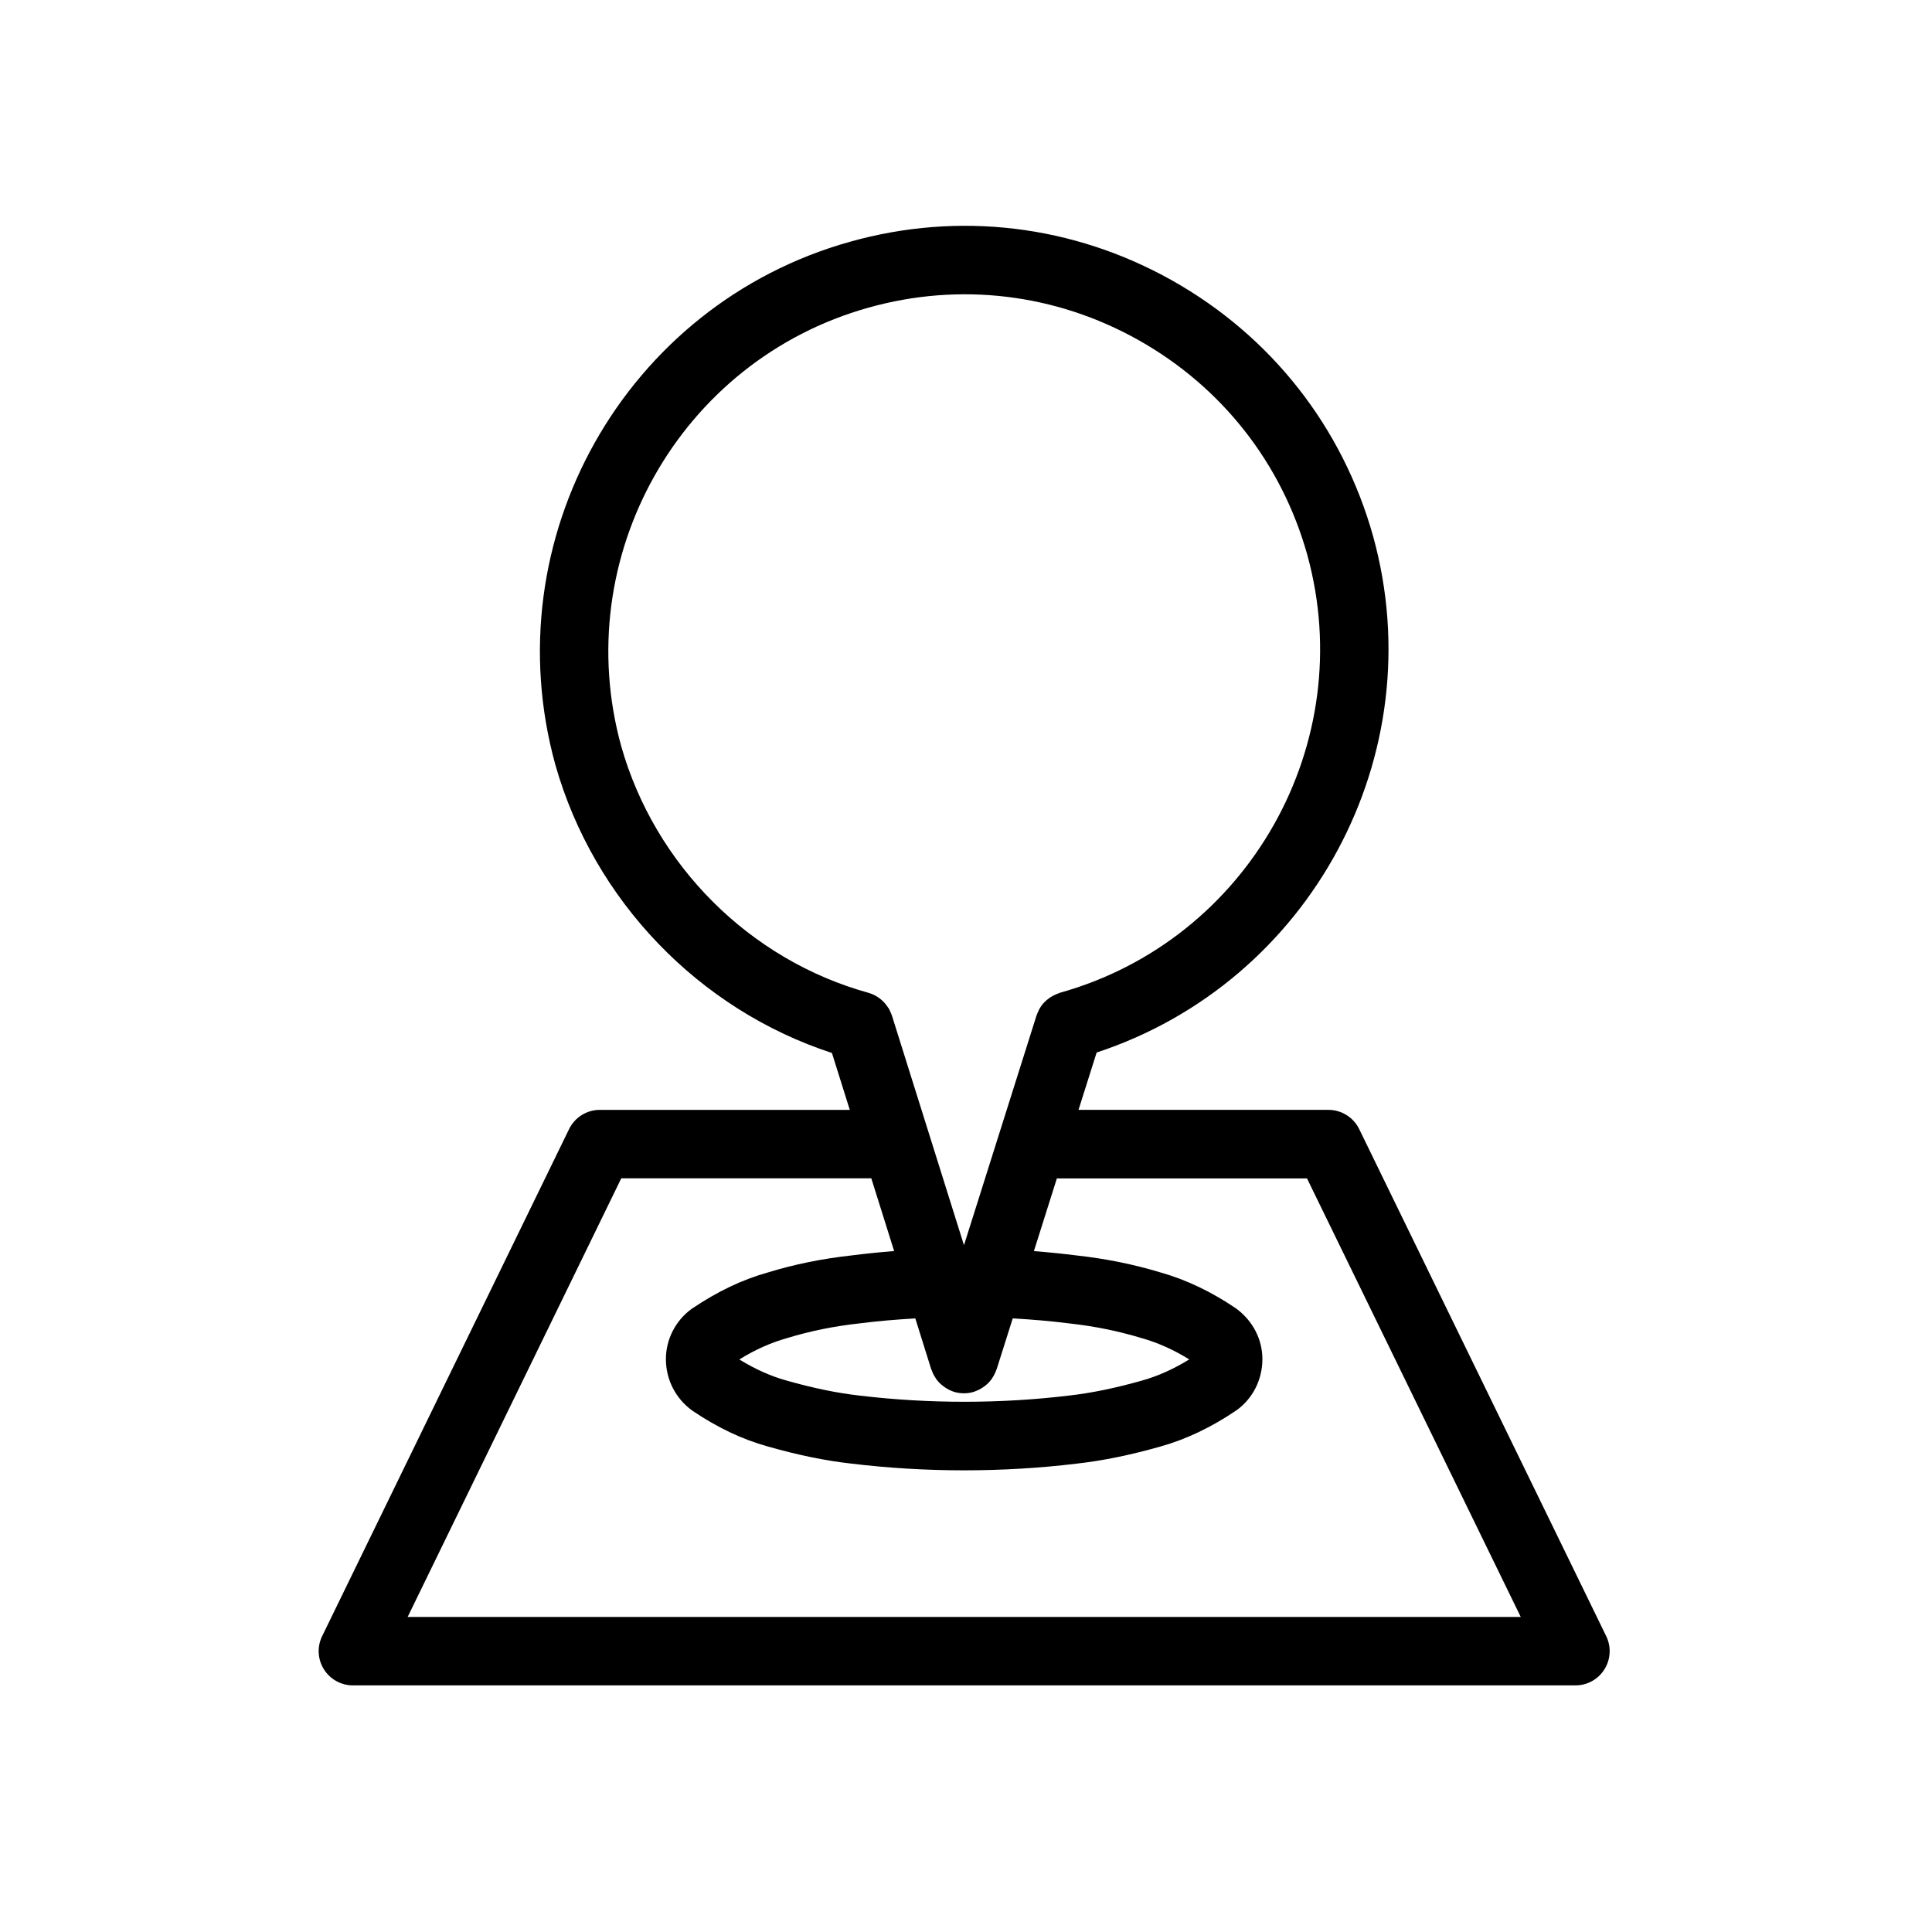
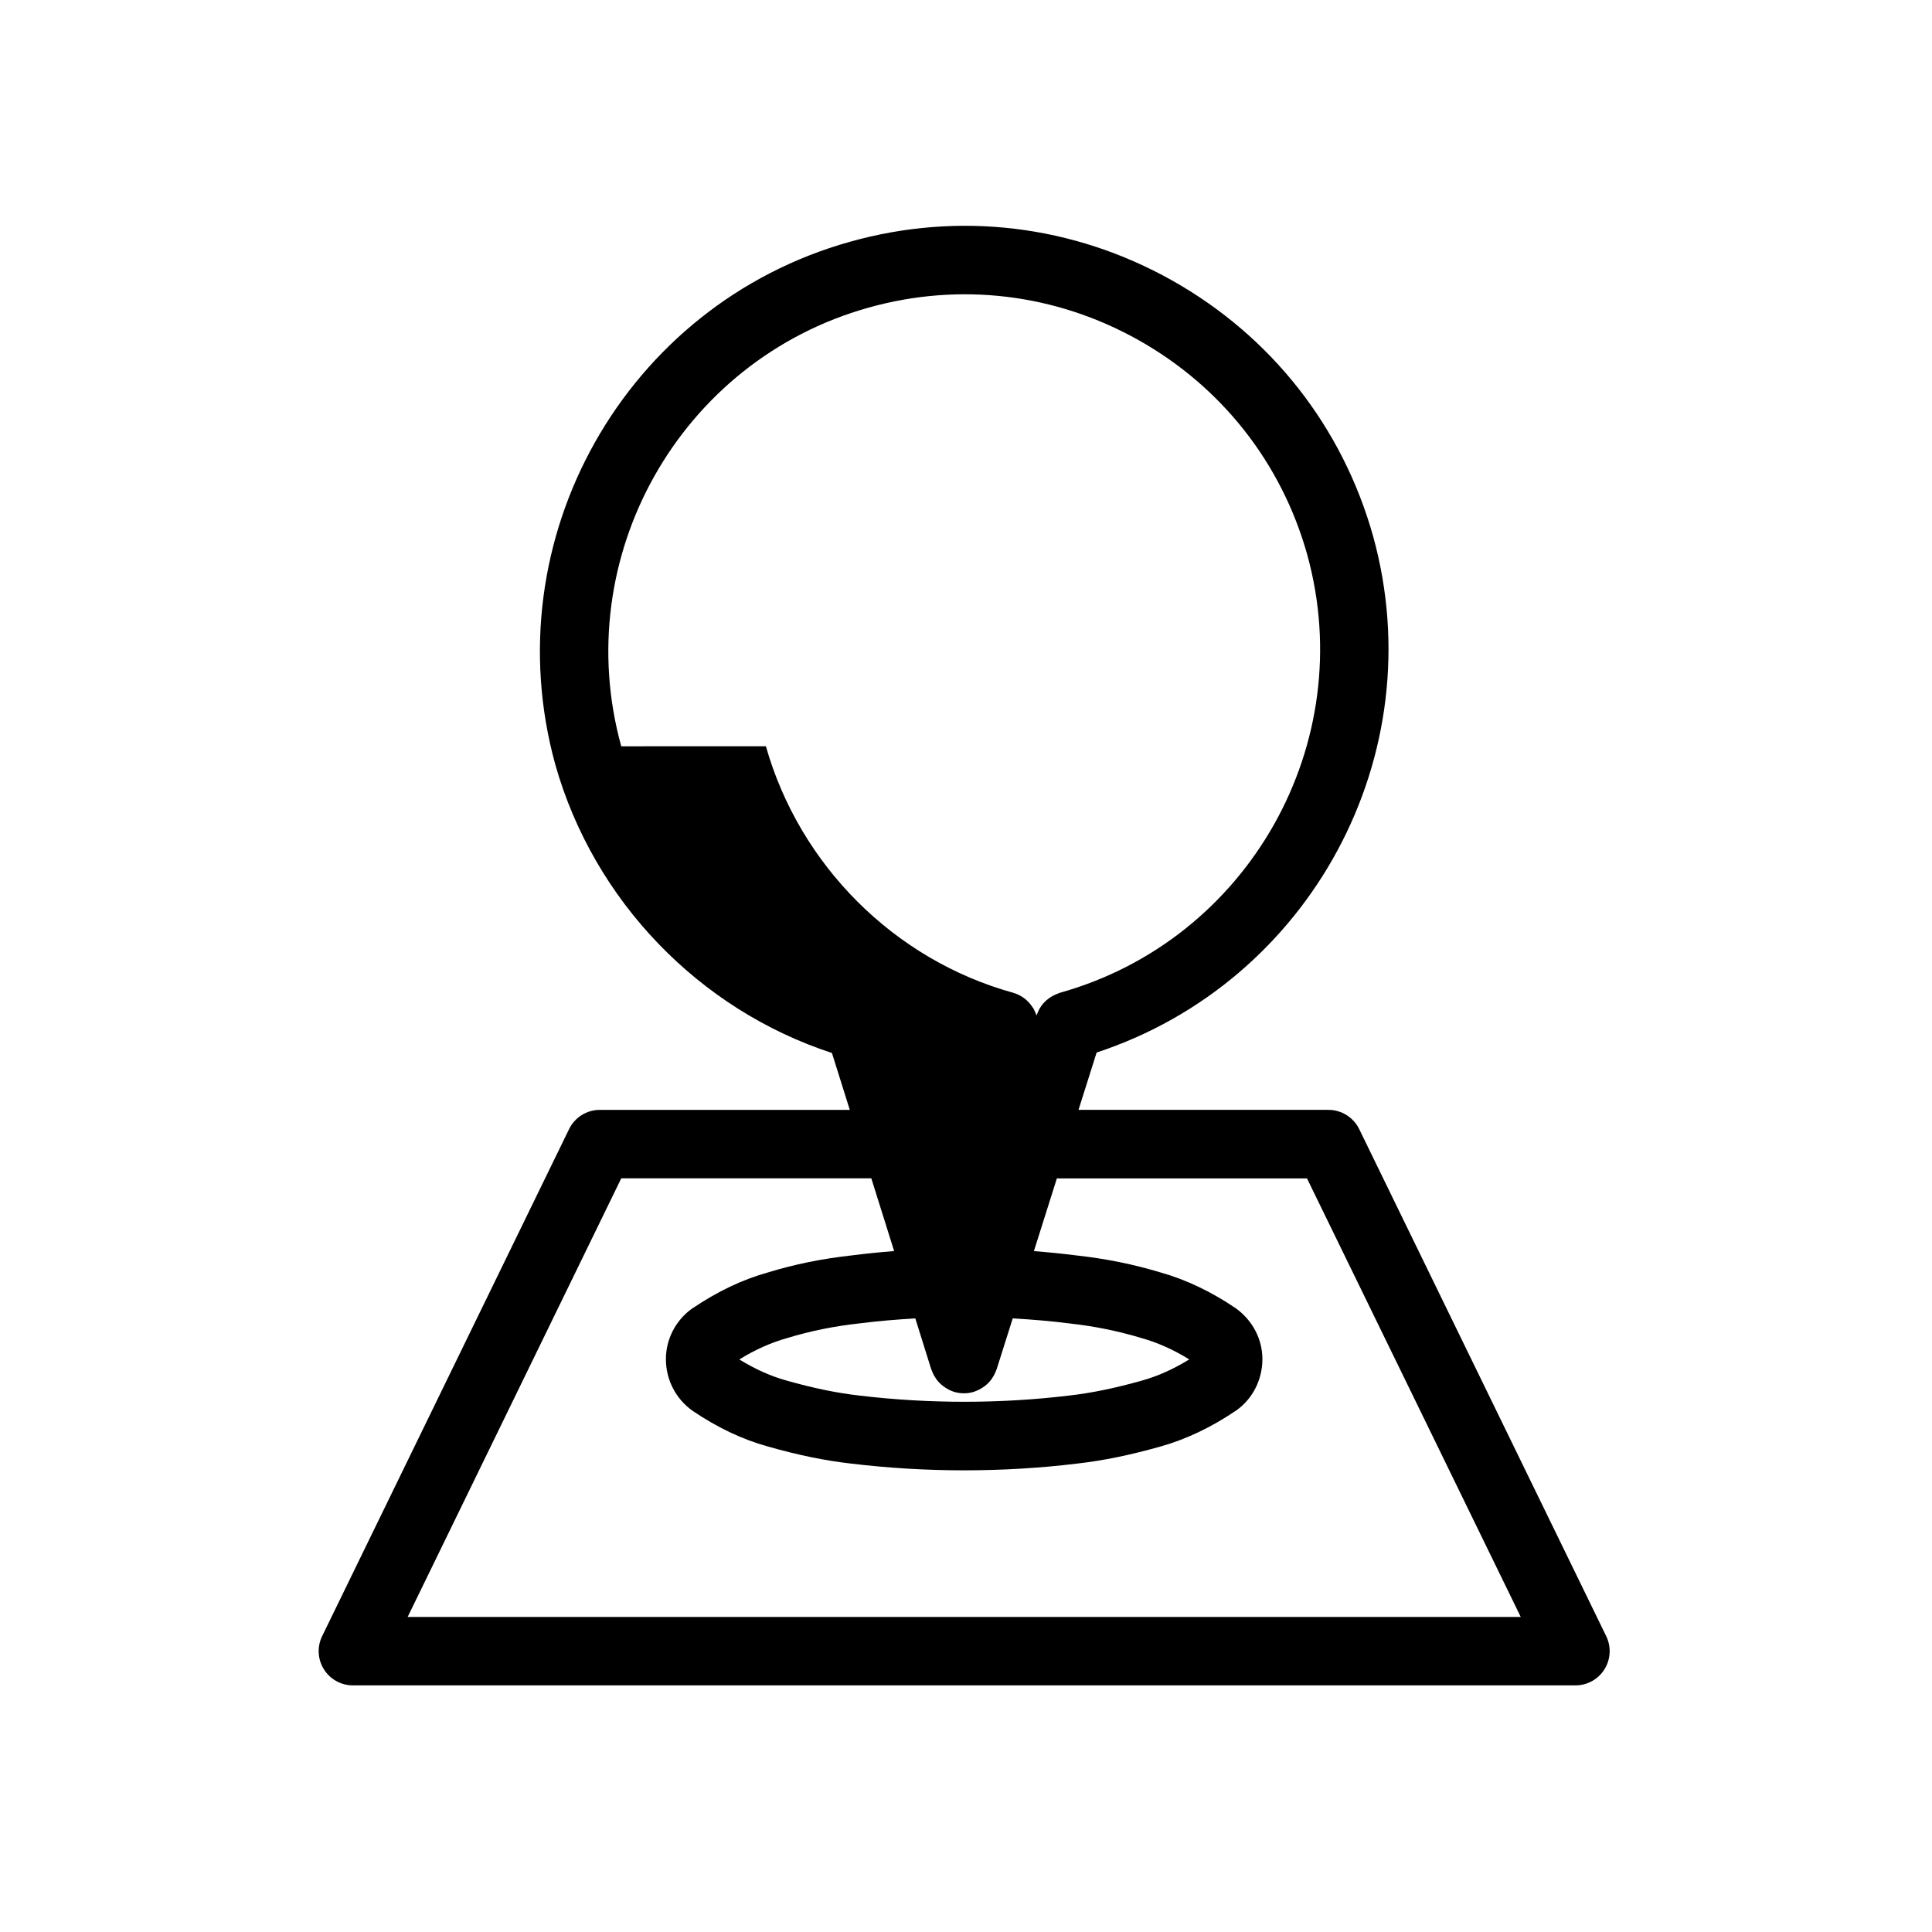
<svg xmlns="http://www.w3.org/2000/svg" fill="#000000" width="800px" height="800px" version="1.1" viewBox="144 144 512 512">
-   <path d="m504.2 443.22c-1.523-3.113-4.691-5.094-8.156-5.094h-66.227l4.801-15.195c56.574-18.617 89.324-78.797 73.273-136.82-8.113-28.965-27.035-53.043-53.289-67.797-26.199-14.711-56.492-18.363-85.336-10.246-59.574 16.656-94.617 78.812-78.094 138.6 10.211 36.031 38.078 64.867 73.301 76.387l4.731 15.074h-66.238c-3.473 0-6.637 1.98-8.152 5.094l-65.445 134.38c-1.371 2.812-1.195 6.133 0.469 8.781 1.652 2.644 4.559 4.262 7.684 4.262h323.99c3.129 0 6.035-1.613 7.688-4.262 1.656-2.648 1.832-5.977 0.465-8.781zm-113.41 63.668c0.016 0.059 0.059 0.102 0.086 0.156 0.266 0.797 0.648 1.535 1.125 2.227 0.074 0.105 0.133 0.227 0.215 0.332 0.5 0.66 1.094 1.246 1.77 1.754 0.125 0.105 0.262 0.191 0.395 0.281 0.676 0.457 1.402 0.855 2.207 1.129 0.023 0.004 0.051 0.02 0.07 0.023 0.02 0.012 0.039 0.023 0.059 0.031 0.91 0.281 1.828 0.418 2.734 0.418 0.898 0 1.809-0.125 2.715-0.418 0.02-0.004 0.031-0.02 0.051-0.02 0.066-0.023 0.121-0.059 0.188-0.086 0.754-0.258 1.441-0.625 2.07-1.047 0.16-0.105 0.312-0.207 0.469-0.324 0.648-0.5 1.234-1.062 1.719-1.707 0.098-0.121 0.172-0.262 0.262-0.395 0.453-0.676 0.832-1.395 1.094-2.168 0.023-0.066 0.07-0.105 0.09-0.176l4.273-13.512c4.906 0.281 9.871 0.684 14.949 1.328 6.734 0.742 13 2.016 19.332 3.934 4.219 1.188 8.457 3.109 12.496 5.606-4.141 2.559-8.332 4.438-12.508 5.606-7.074 2.004-13.402 3.305-19.406 3.984-18.027 2.168-37.012 2.207-55.48-0.004-5.961-0.676-12.273-1.977-19.352-3.988-4.207-1.168-8.352-3.039-12.484-5.586 4.211-2.602 8.344-4.449 12.699-5.672 6.109-1.863 12.359-3.141 19.262-3.898 4.918-0.625 9.805-1.023 14.676-1.305zm-82.152-165.11c-13.852-50.125 15.539-102.28 65.531-116.25 24.164-6.793 49.578-3.738 71.551 8.602 22.027 12.375 37.906 32.578 44.703 56.84 13.84 50.047-15.551 102.14-65.516 116.12-0.031 0.004-0.059 0.023-0.09 0.035-0.262 0.082-0.5 0.195-0.746 0.293-1.344 0.523-2.508 1.32-3.426 2.332-0.066 0.074-0.145 0.121-0.207 0.203-0.371 0.441-0.715 0.926-0.992 1.438-0.102 0.16-0.156 0.344-0.238 0.52-0.172 0.371-0.352 0.734-0.484 1.125-0.012 0.023-0.02 0.047-0.031 0.066l-19.23 60.891-19.098-60.871c-0.016-0.031-0.031-0.059-0.035-0.09-0.109-0.328-0.266-0.641-0.406-0.945-0.105-0.23-0.191-0.48-0.312-0.699-0.09-0.156-0.211-0.297-0.312-0.449-1.223-1.895-3.066-3.254-5.188-3.844-31.43-8.719-56.52-33.758-65.473-65.312zm-56.605 230.73 56.609-116.24h66.262l6.051 19.277c-3.758 0.297-7.512 0.676-11.219 1.148-7.891 0.871-15.219 2.367-22.223 4.516-6.816 1.906-13.34 5.008-20.25 9.672-4.254 3.109-6.793 8.082-6.793 13.301 0 5.426 2.574 10.496 7.062 13.695 6.637 4.481 13.176 7.578 19.938 9.457 7.992 2.277 15.27 3.773 22.172 4.543 9.812 1.18 19.84 1.777 29.789 1.777 10.078 0 20.156-0.594 29.883-1.773 6.934-0.777 14.211-2.266 22.227-4.539 6.777-1.898 13.492-5.09 20.105-9.578 4.324-3.059 6.902-8.137 6.902-13.578 0-5.238-2.543-10.211-7.047-13.48-6.453-4.379-13.168-7.57-19.77-9.441-7.246-2.195-14.574-3.688-22.297-4.543-3.824-0.484-7.652-0.867-11.441-1.164l6.086-19.27h66.285l56.648 116.22z" />
+   <path d="m504.2 443.22c-1.523-3.113-4.691-5.094-8.156-5.094h-66.227l4.801-15.195c56.574-18.617 89.324-78.797 73.273-136.82-8.113-28.965-27.035-53.043-53.289-67.797-26.199-14.711-56.492-18.363-85.336-10.246-59.574 16.656-94.617 78.812-78.094 138.6 10.211 36.031 38.078 64.867 73.301 76.387l4.731 15.074h-66.238c-3.473 0-6.637 1.98-8.152 5.094l-65.445 134.38c-1.371 2.812-1.195 6.133 0.469 8.781 1.652 2.644 4.559 4.262 7.684 4.262h323.99c3.129 0 6.035-1.613 7.688-4.262 1.656-2.648 1.832-5.977 0.465-8.781zm-113.41 63.668c0.016 0.059 0.059 0.102 0.086 0.156 0.266 0.797 0.648 1.535 1.125 2.227 0.074 0.105 0.133 0.227 0.215 0.332 0.5 0.66 1.094 1.246 1.77 1.754 0.125 0.105 0.262 0.191 0.395 0.281 0.676 0.457 1.402 0.855 2.207 1.129 0.023 0.004 0.051 0.02 0.07 0.023 0.02 0.012 0.039 0.023 0.059 0.031 0.91 0.281 1.828 0.418 2.734 0.418 0.898 0 1.809-0.125 2.715-0.418 0.02-0.004 0.031-0.02 0.051-0.02 0.066-0.023 0.121-0.059 0.188-0.086 0.754-0.258 1.441-0.625 2.07-1.047 0.16-0.105 0.312-0.207 0.469-0.324 0.648-0.5 1.234-1.062 1.719-1.707 0.098-0.121 0.172-0.262 0.262-0.395 0.453-0.676 0.832-1.395 1.094-2.168 0.023-0.066 0.07-0.105 0.09-0.176l4.273-13.512c4.906 0.281 9.871 0.684 14.949 1.328 6.734 0.742 13 2.016 19.332 3.934 4.219 1.188 8.457 3.109 12.496 5.606-4.141 2.559-8.332 4.438-12.508 5.606-7.074 2.004-13.402 3.305-19.406 3.984-18.027 2.168-37.012 2.207-55.48-0.004-5.961-0.676-12.273-1.977-19.352-3.988-4.207-1.168-8.352-3.039-12.484-5.586 4.211-2.602 8.344-4.449 12.699-5.672 6.109-1.863 12.359-3.141 19.262-3.898 4.918-0.625 9.805-1.023 14.676-1.305zm-82.152-165.11c-13.852-50.125 15.539-102.28 65.531-116.25 24.164-6.793 49.578-3.738 71.551 8.602 22.027 12.375 37.906 32.578 44.703 56.84 13.84 50.047-15.551 102.14-65.516 116.12-0.031 0.004-0.059 0.023-0.09 0.035-0.262 0.082-0.5 0.195-0.746 0.293-1.344 0.523-2.508 1.32-3.426 2.332-0.066 0.074-0.145 0.121-0.207 0.203-0.371 0.441-0.715 0.926-0.992 1.438-0.102 0.16-0.156 0.344-0.238 0.52-0.172 0.371-0.352 0.734-0.484 1.125-0.012 0.023-0.02 0.047-0.031 0.066c-0.016-0.031-0.031-0.059-0.035-0.09-0.109-0.328-0.266-0.641-0.406-0.945-0.105-0.23-0.191-0.48-0.312-0.699-0.09-0.156-0.211-0.297-0.312-0.449-1.223-1.895-3.066-3.254-5.188-3.844-31.43-8.719-56.52-33.758-65.473-65.312zm-56.605 230.73 56.609-116.24h66.262l6.051 19.277c-3.758 0.297-7.512 0.676-11.219 1.148-7.891 0.871-15.219 2.367-22.223 4.516-6.816 1.906-13.34 5.008-20.25 9.672-4.254 3.109-6.793 8.082-6.793 13.301 0 5.426 2.574 10.496 7.062 13.695 6.637 4.481 13.176 7.578 19.938 9.457 7.992 2.277 15.27 3.773 22.172 4.543 9.812 1.18 19.84 1.777 29.789 1.777 10.078 0 20.156-0.594 29.883-1.773 6.934-0.777 14.211-2.266 22.227-4.539 6.777-1.898 13.492-5.09 20.105-9.578 4.324-3.059 6.902-8.137 6.902-13.578 0-5.238-2.543-10.211-7.047-13.48-6.453-4.379-13.168-7.57-19.77-9.441-7.246-2.195-14.574-3.688-22.297-4.543-3.824-0.484-7.652-0.867-11.441-1.164l6.086-19.27h66.285l56.648 116.22z" />
</svg>